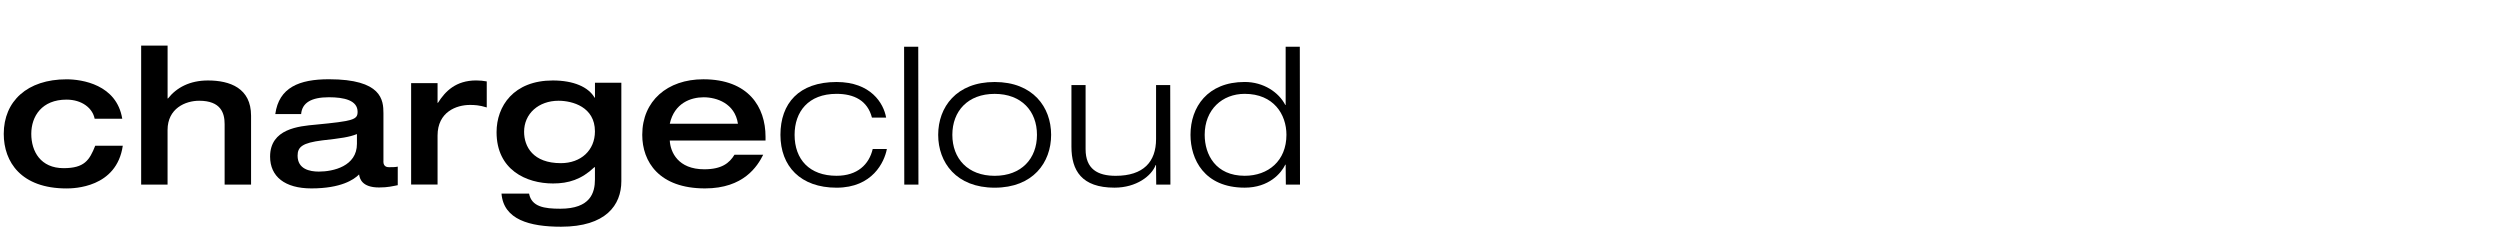
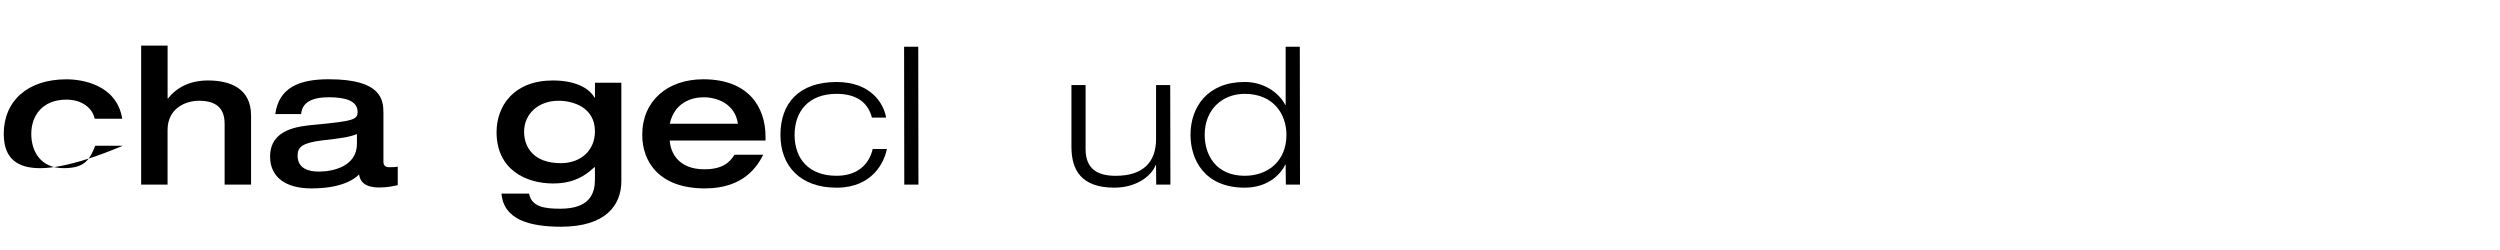
<svg xmlns="http://www.w3.org/2000/svg" id="Ebene_1" viewBox="0 0 800 80">
-   <path d="M30.29,38c-.67-3.43-4.1-6.12-9.01-6.12-7.9,0-11.27,5.33-11.27,10.96s3,10.97,10.35,10.97c6.62,0,8.27-2.51,10.11-7.17h8.82c-1.96,13.48-15.74,13.66-18.01,13.66C6.77,60.3,1.2,51.84,1.2,42.84c0-10.47,7.54-17.46,20.09-17.46,4.9,0,16.05,1.65,17.83,12.62h-8.82Z" />
+   <path d="M30.29,38c-.67-3.43-4.1-6.12-9.01-6.12-7.9,0-11.27,5.33-11.27,10.96s3,10.97,10.35,10.97c6.62,0,8.27-2.51,10.11-7.17h8.82C6.77,60.3,1.2,51.84,1.2,42.84c0-10.47,7.54-17.46,20.09-17.46,4.9,0,16.05,1.65,17.83,12.62h-8.82Z" />
  <path d="M45.18,14.6h8.45V31.51h.12c2.76-3.49,6.98-5.76,12.8-5.76,7.04,0,13.79,2.45,13.79,11.27v22.05h-8.46v-19.36c0-3.49-1.16-7.47-8.15-7.47-4.41,0-10.11,2.45-10.11,9.37v17.46h-8.45V14.6Z" />
  <path d="M122.68,51.66c0,1.78,1.29,1.84,1.84,1.84,.8,0,2.08,0,2.76-.18v5.94c-1.65,.31-3.12,.73-6,.73-5.51,0-6.19-2.88-6.37-4.17-1.65,1.65-5.76,4.47-15.25,4.47-8.52,0-13.23-3.8-13.23-10.17,0-8.94,9.19-9.74,14.58-10.23,12.07-1.16,13.42-1.59,13.42-4.11,0-3.68-4.29-4.66-9.19-4.66-5.64,0-8.58,1.78-8.88,5.39h-8.27c1.16-8.52,7.66-11.15,17.15-11.15,16.97,0,17.46,6.68,17.46,10.9v15.38Zm-8.46-8.76c-2.45,.98-5.08,1.35-11.09,2.02-6.37,.8-7.9,2.08-7.9,4.9,0,4.29,3.86,5.09,6.8,5.09,4.6,0,12.19-1.71,12.19-8.88v-3.12Z" />
-   <path d="M131.56,26.6h8.46v6.31h.12c2.33-3.68,5.7-7.17,12.25-7.17,1.29,0,2.21,.12,3.37,.31v8.33c-2.39-.74-3.92-.8-5.39-.8-4.29,0-10.35,2.21-10.35,9.8v15.68h-8.46V26.6Z" />
  <path d="M198.83,26.48v31.49c0,7.66-4.96,14.58-19.3,14.58-10.05,0-18.38-2.27-19.05-10.6h8.82c.8,4.23,4.9,4.84,9.99,4.84,9.68,0,11.09-5.15,11.09-9.37v-3.92h-.18c-4.11,3.92-8.27,5.21-13.23,5.21-8.58,0-18.07-4.35-18.07-16.42,0-8.33,5.45-16.54,18.01-16.54,6.62,0,11.39,2.08,13.36,5.51h.12v-4.78h8.45Zm-19.36,25.73c6.43,0,10.91-4.11,10.91-10.17,0-7.84-7.23-9.8-11.64-9.8-6.37,0-11.03,4.11-11.03,9.92,0,4.78,2.88,10.05,11.76,10.05Z" />
  <path d="M214.33,44.98c.19,3.68,2.63,9.19,11.03,9.19,5.57,0,8.03-1.96,9.68-4.66h9.19c-1.84,3.68-6.25,10.78-18.62,10.78-14.7,0-20.09-8.52-20.09-17.15,0-10.84,8.03-17.77,19.54-17.77,14.46,0,19.91,8.88,19.91,18.38v1.22h-30.63Zm21.81-5.39c-.98-6.55-6.86-8.46-10.97-8.46s-9.37,1.84-10.84,8.46h21.81Z" />
  <path d="M283.8,47.68c-.8,4.17-4.59,12.38-16.11,12.38s-17.95-6.86-17.95-16.91,5.88-16.91,17.95-16.91c10.97,0,15.07,6.8,15.87,11.39h-4.54c-1.41-5.45-5.7-7.6-11.33-7.6-9.07,0-13.42,5.76-13.42,13.11,0,7.9,4.78,13.11,13.42,13.11,6.68,0,10.42-3.62,11.58-8.58h4.53Z" />
  <path d="M289.31,14.96h4.53l.06,44.11h-4.53l-.06-44.11Z" />
-   <path d="M318.29,26.24c12.25,0,18.07,8.03,18.07,16.91s-5.82,16.91-18.07,16.91-18.07-8.03-18.07-16.91,5.82-16.91,18.07-16.91Zm0,30.02c8.58,0,13.54-5.51,13.54-13.11s-4.96-13.11-13.54-13.11-13.54,5.51-13.54,13.11,4.96,13.11,13.54,13.11Z" />
  <path d="M369.93,52.82h-.12c-1.29,3.43-6.12,7.23-13.17,7.23-10.54,0-13.78-5.51-13.78-13.11V27.22h4.53v20.52c0,6.31,3.8,8.52,9.62,8.52,8.88,0,12.93-4.47,12.93-11.76V27.22h4.53l.06,31.86h-4.54l-.06-6.25Z" />
  <path d="M411.41,52.7h-.12c-1.29,2.7-5.21,7.35-12.99,7.35-12.99,0-17.34-9.13-17.34-16.91,0-8.88,5.45-16.91,17.34-16.91,6.06,0,10.9,3.31,12.99,7.35h.12V14.96h4.53l.06,44.11h-4.53l-.06-6.37Zm-13.11-22.67c-7.17,0-12.8,5.02-12.8,13.11,0,6.37,3.55,13.11,12.8,13.11,7.54,0,13.36-4.78,13.36-13.11,0-6.55-4.1-13.11-13.36-13.11Z" />
</svg>